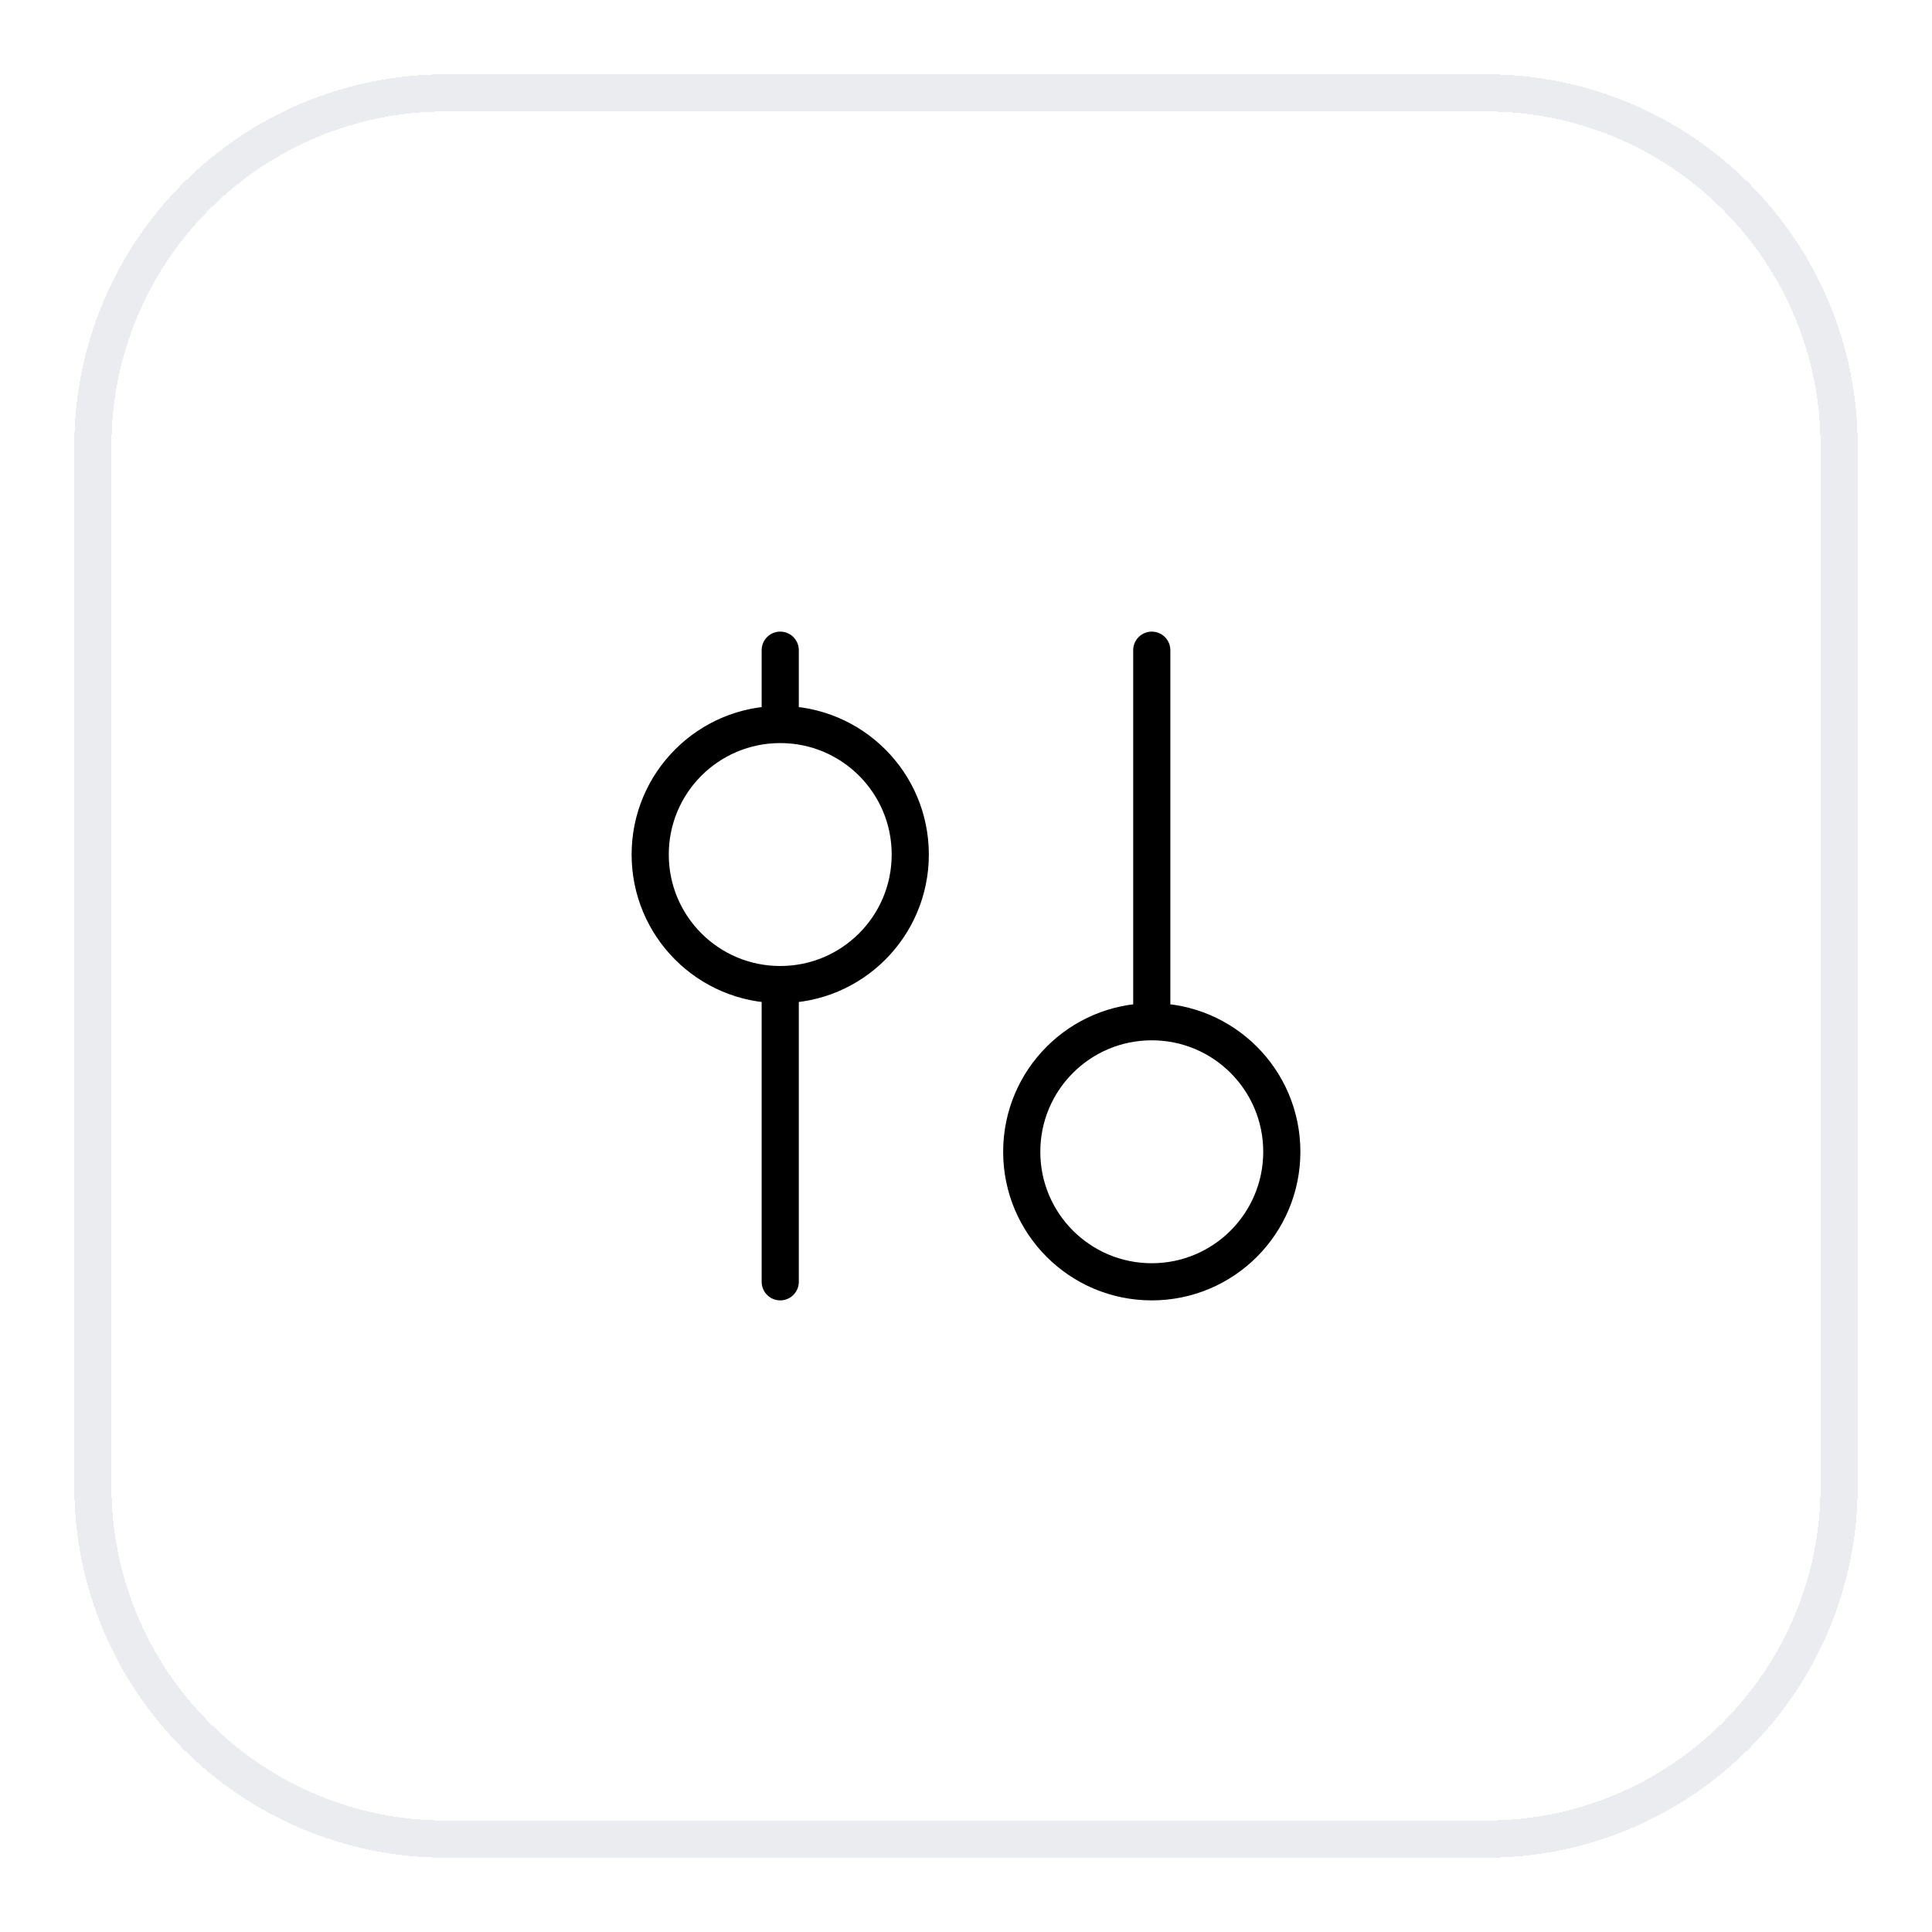
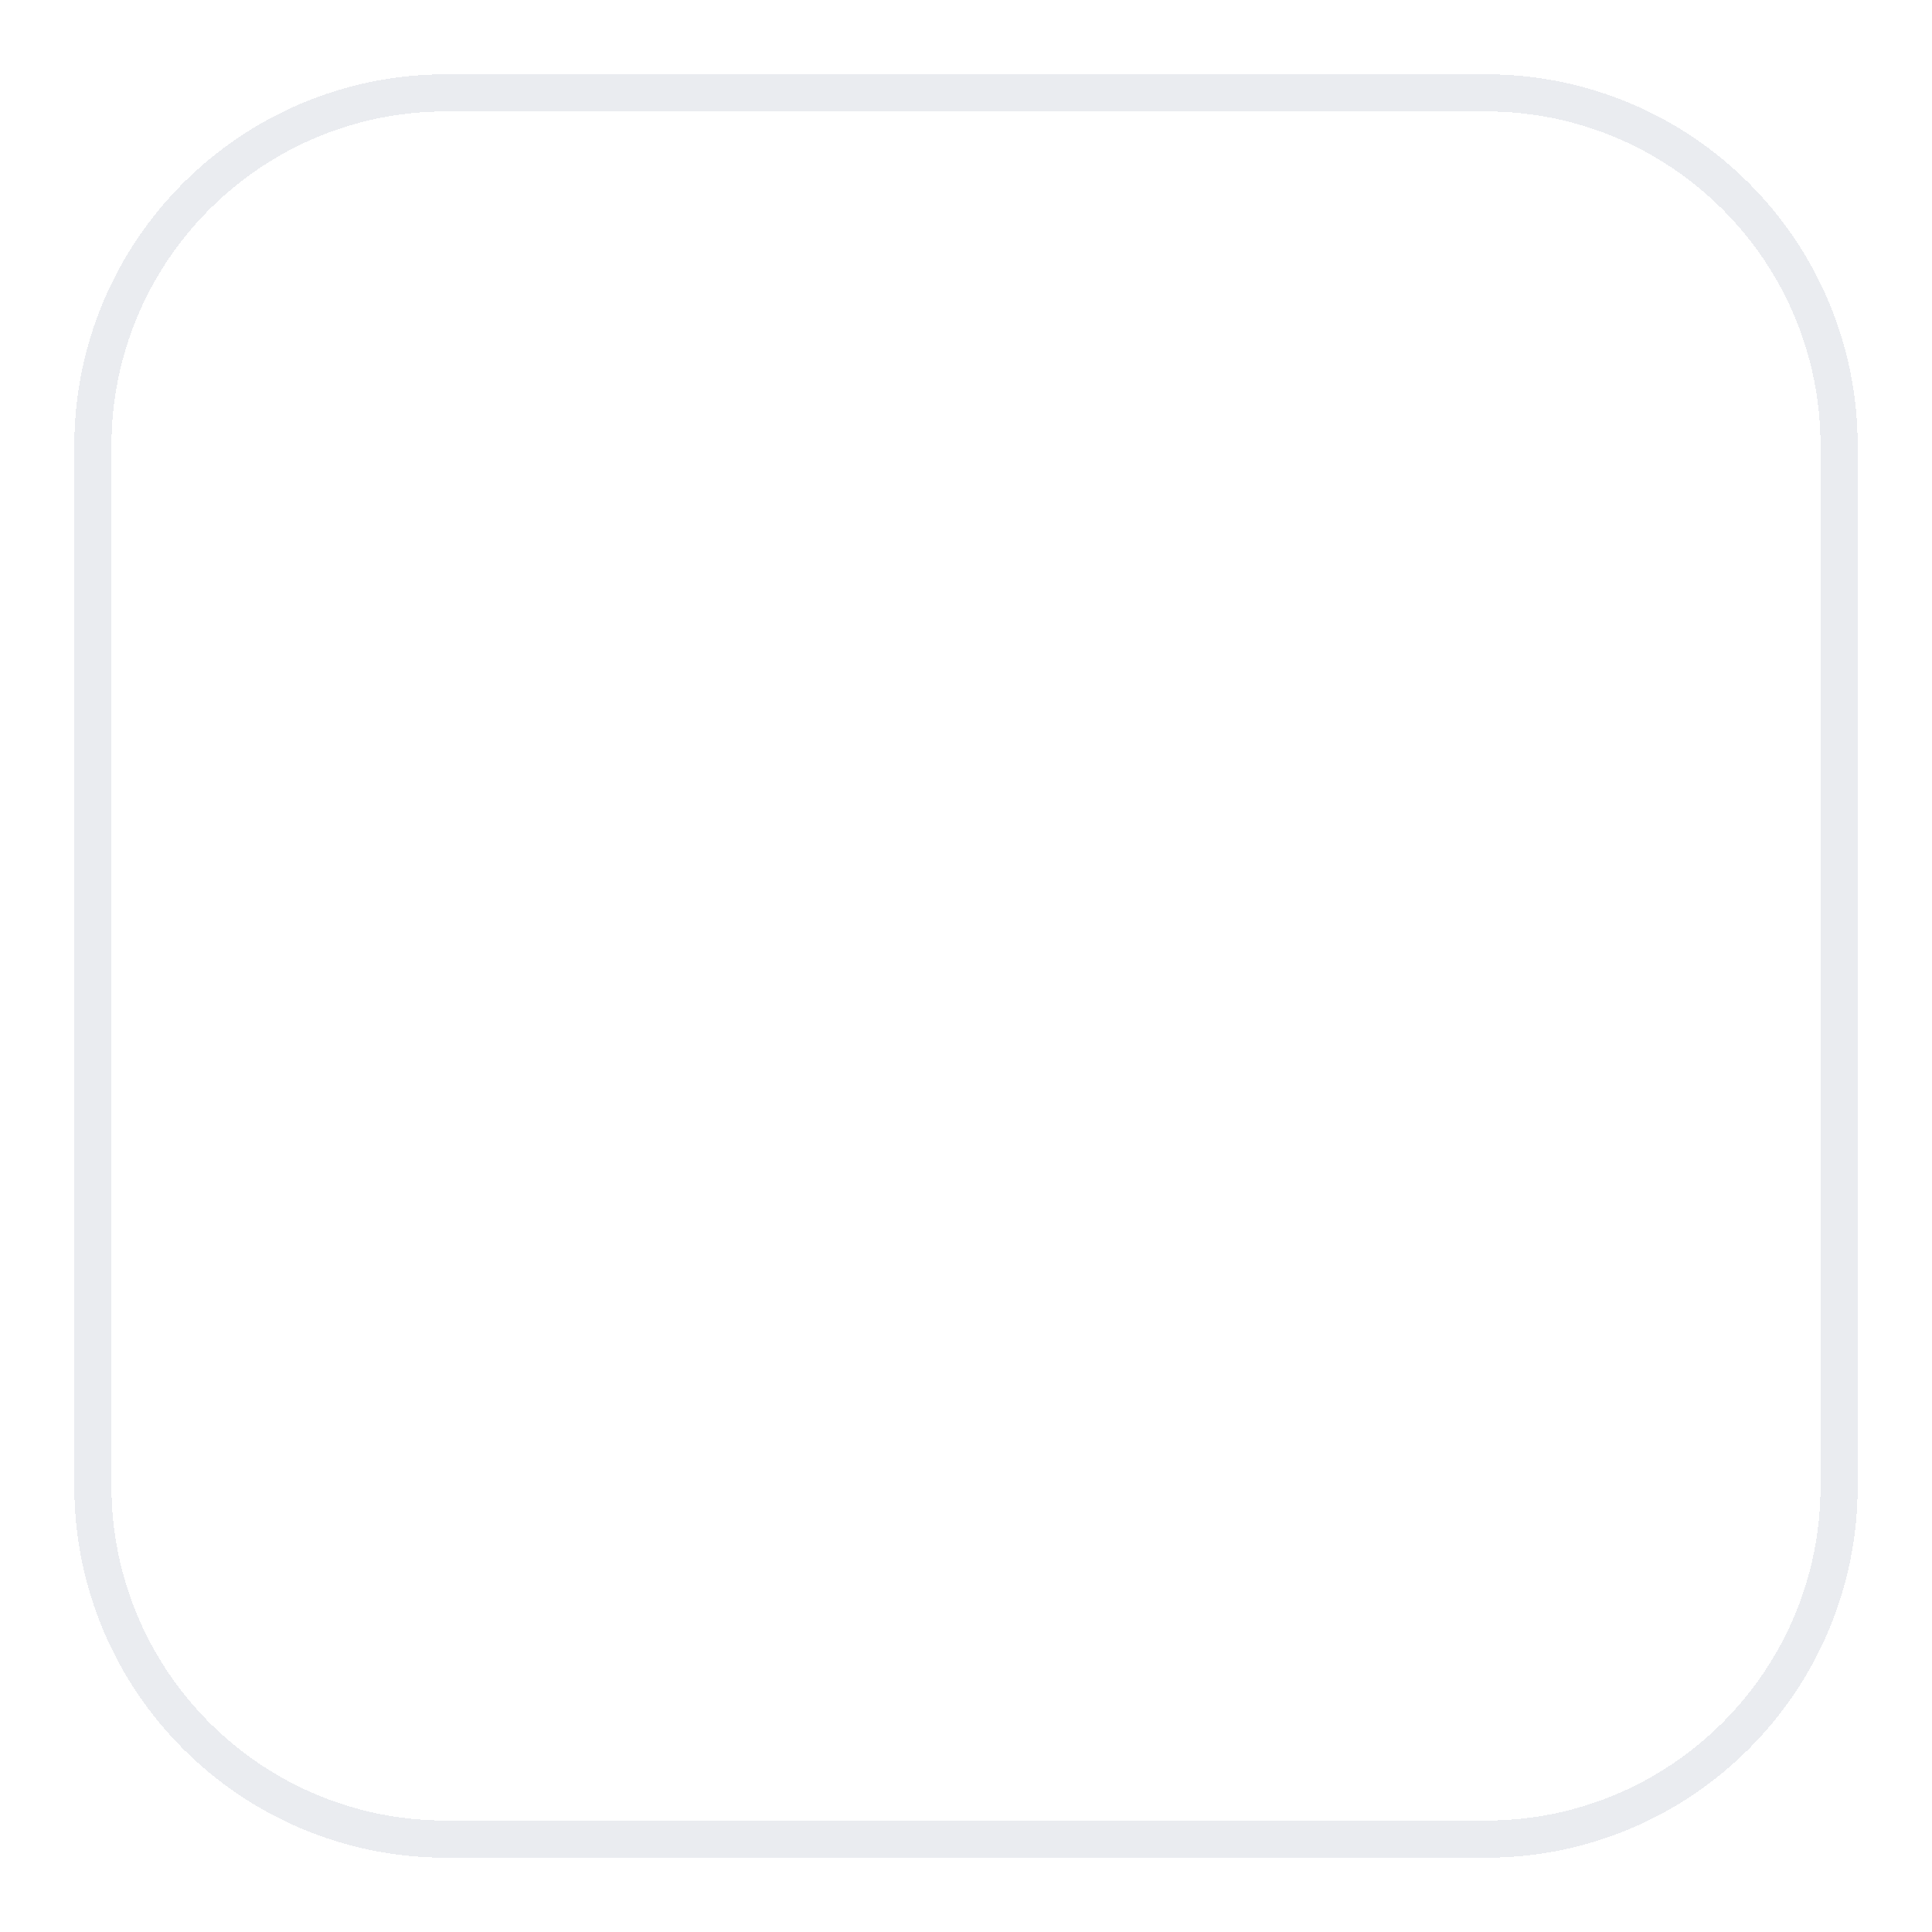
<svg xmlns="http://www.w3.org/2000/svg" width="52" height="52" viewBox="0 0 52 52" fill="none">
  <g filter="url(#filter0_d_309_23619)">
    <path d="M12 1.5H40C45.247 1.5 49.5 5.753 49.5 11V39C49.5 44.247 45.247 48.5 40 48.5H12C6.753 48.5 2.5 44.247 2.5 39V11C2.5 5.753 6.753 1.5 12 1.5Z" stroke="#EAECF0" shape-rendering="crispEdges" />
-     <path d="M31 26.5V16.5M31 26.5C32.934 26.5 34.5 28.066 34.5 30C34.5 31.934 32.934 33.5 31 33.5C29.066 33.5 27.5 31.934 27.5 30C27.5 28.066 29.066 26.5 31 26.5ZM21 33.5V25.5M21 25.5C19.066 25.5 17.5 23.934 17.5 22C17.5 20.066 19.066 18.5 21 18.5M21 25.5C22.934 25.5 24.5 23.934 24.5 22C24.5 20.066 22.934 18.5 21 18.5M21 18.5V16.5" stroke="black" stroke-linecap="round" stroke-linejoin="round" />
  </g>
  <defs>
    <filter id="filter0_d_309_23619" x="0" y="0" width="52" height="52" filterUnits="userSpaceOnUse" color-interpolation-filters="sRGB">
      <feFlood flood-opacity="0" result="BackgroundImageFix" />
      <feColorMatrix in="SourceAlpha" type="matrix" values="0 0 0 0 0 0 0 0 0 0 0 0 0 0 0 0 0 0 127 0" result="hardAlpha" />
      <feOffset dy="1" />
      <feGaussianBlur stdDeviation="1" />
      <feComposite in2="hardAlpha" operator="out" />
      <feColorMatrix type="matrix" values="0 0 0 0 0.063 0 0 0 0 0.094 0 0 0 0 0.157 0 0 0 0.05 0" />
      <feBlend mode="normal" in2="BackgroundImageFix" result="effect1_dropShadow_309_23619" />
      <feBlend mode="normal" in="SourceGraphic" in2="effect1_dropShadow_309_23619" result="shape" />
    </filter>
  </defs>
</svg>